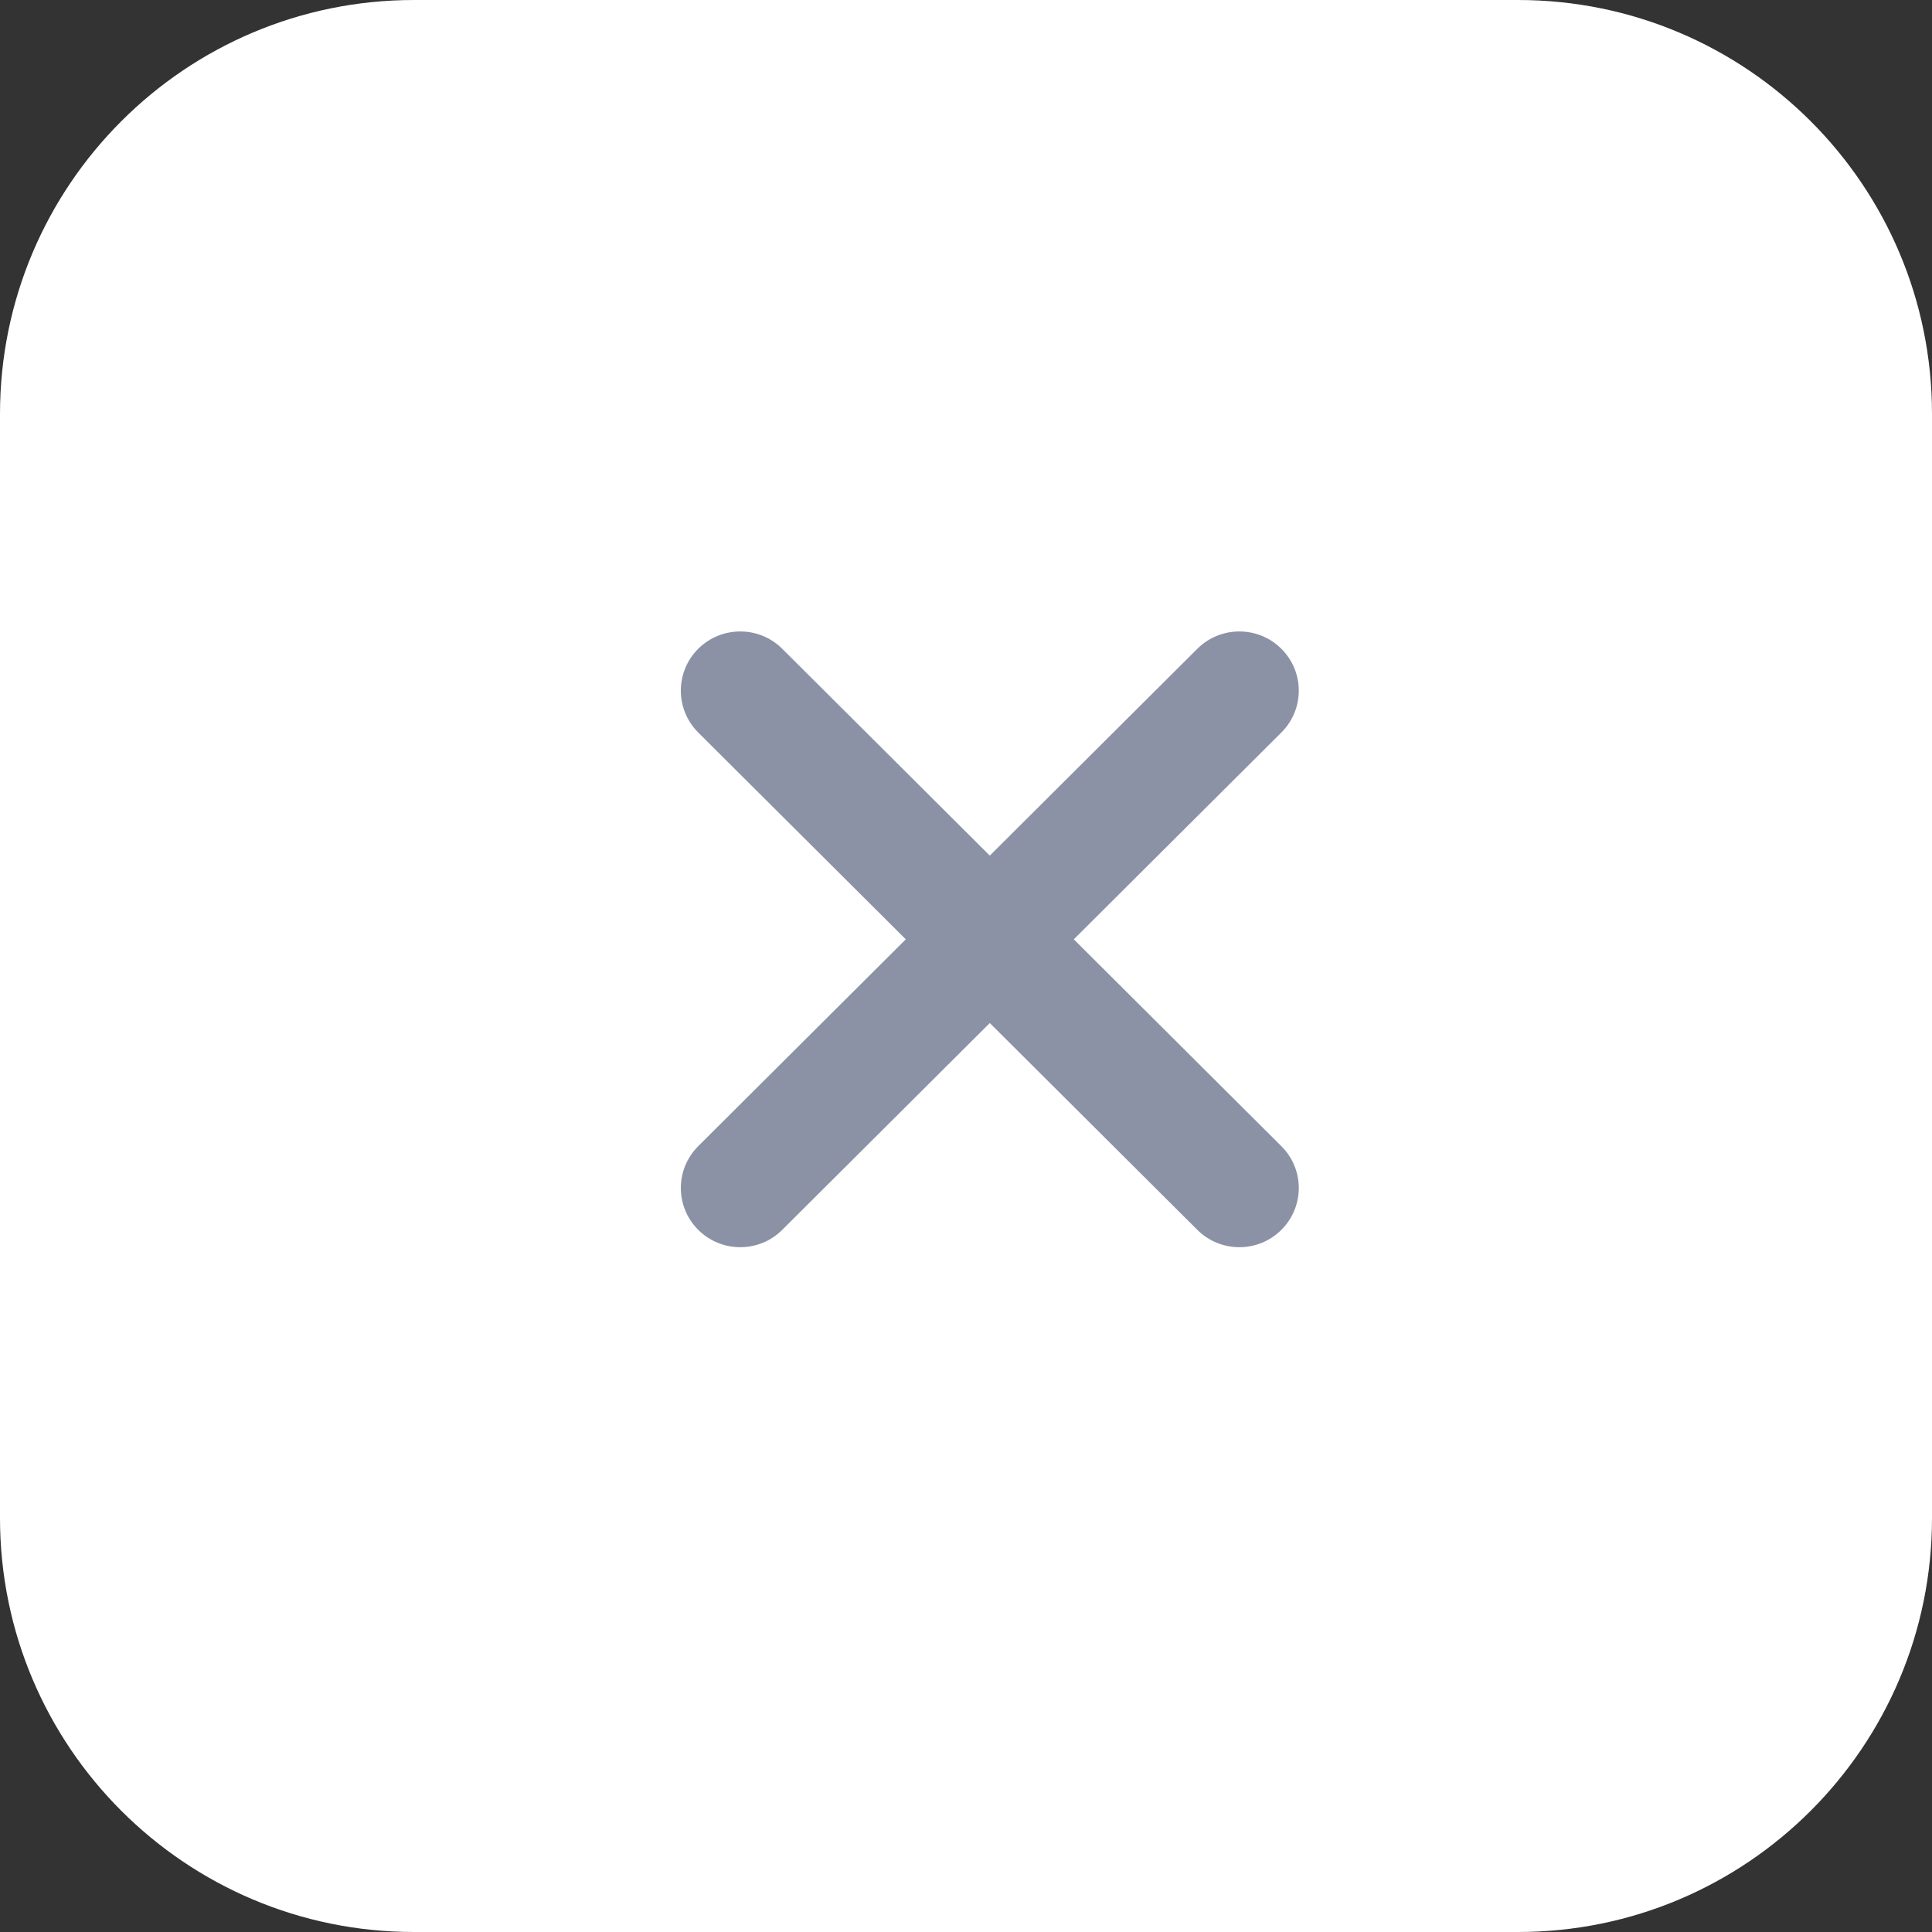
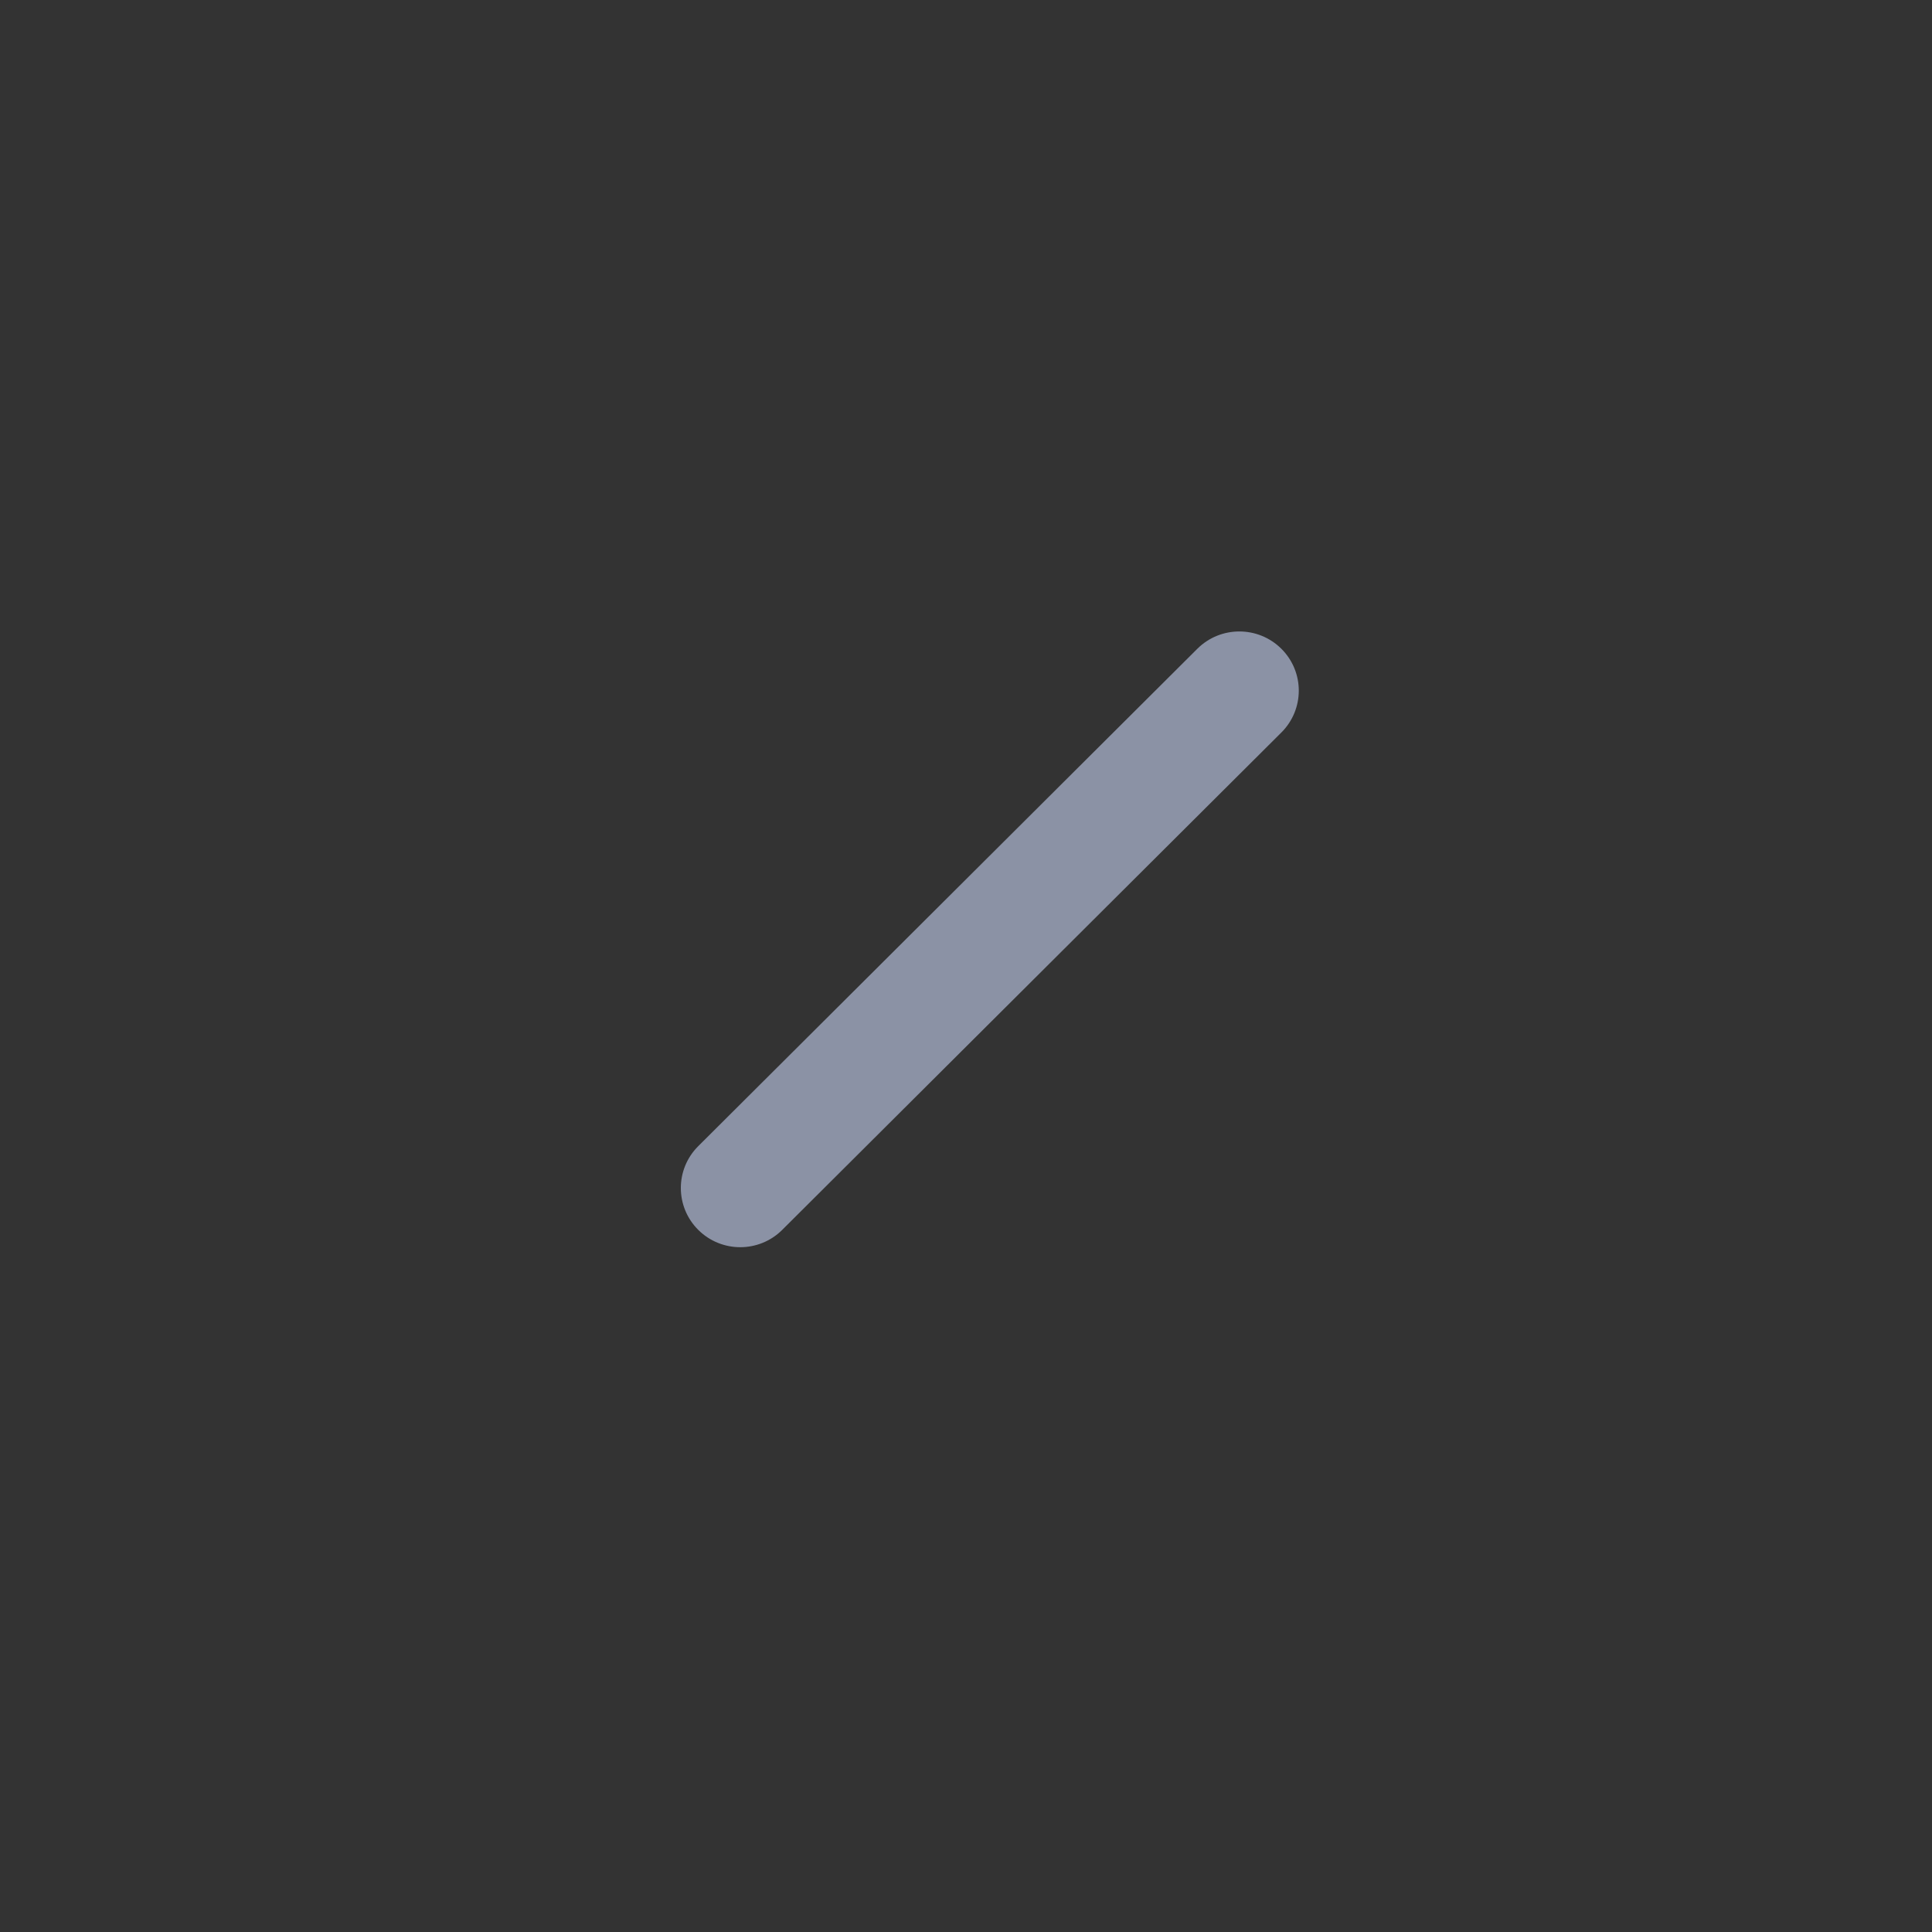
<svg xmlns="http://www.w3.org/2000/svg" width="35" height="35" viewBox="0 0 35 35" fill="none">
  <rect x="0" y="0" width="35" height="35" fill="#333333" stroke="none" />
-   <path d="M0 7.5C0 3.358 3.358 0 7.5 0H27.5C31.642 0 35 3.358 35 7.5V27.5C35 31.642 31.642 35 27.5 35H7.5C3.358 35 0 31.642 0 27.5V7.5Z" fill="white" />
  <path fill-rule="evenodd" clip-rule="evenodd" d="M23.213 11.753C23.634 12.172 23.634 12.851 23.213 13.27L14.171 22.28C13.751 22.699 13.07 22.699 12.649 22.28C12.229 21.861 12.229 21.182 12.649 20.764L21.691 11.753C22.111 11.335 22.793 11.335 23.213 11.753Z" fill="#8B92A5" />
-   <path fill-rule="evenodd" clip-rule="evenodd" d="M12.649 11.753C13.07 11.335 13.751 11.335 14.171 11.753L23.213 20.764C23.634 21.182 23.634 21.861 23.213 22.28C22.793 22.699 22.111 22.699 21.691 22.28L12.649 13.27C12.229 12.851 12.229 12.172 12.649 11.753Z" fill="#8B92A5" />
</svg>